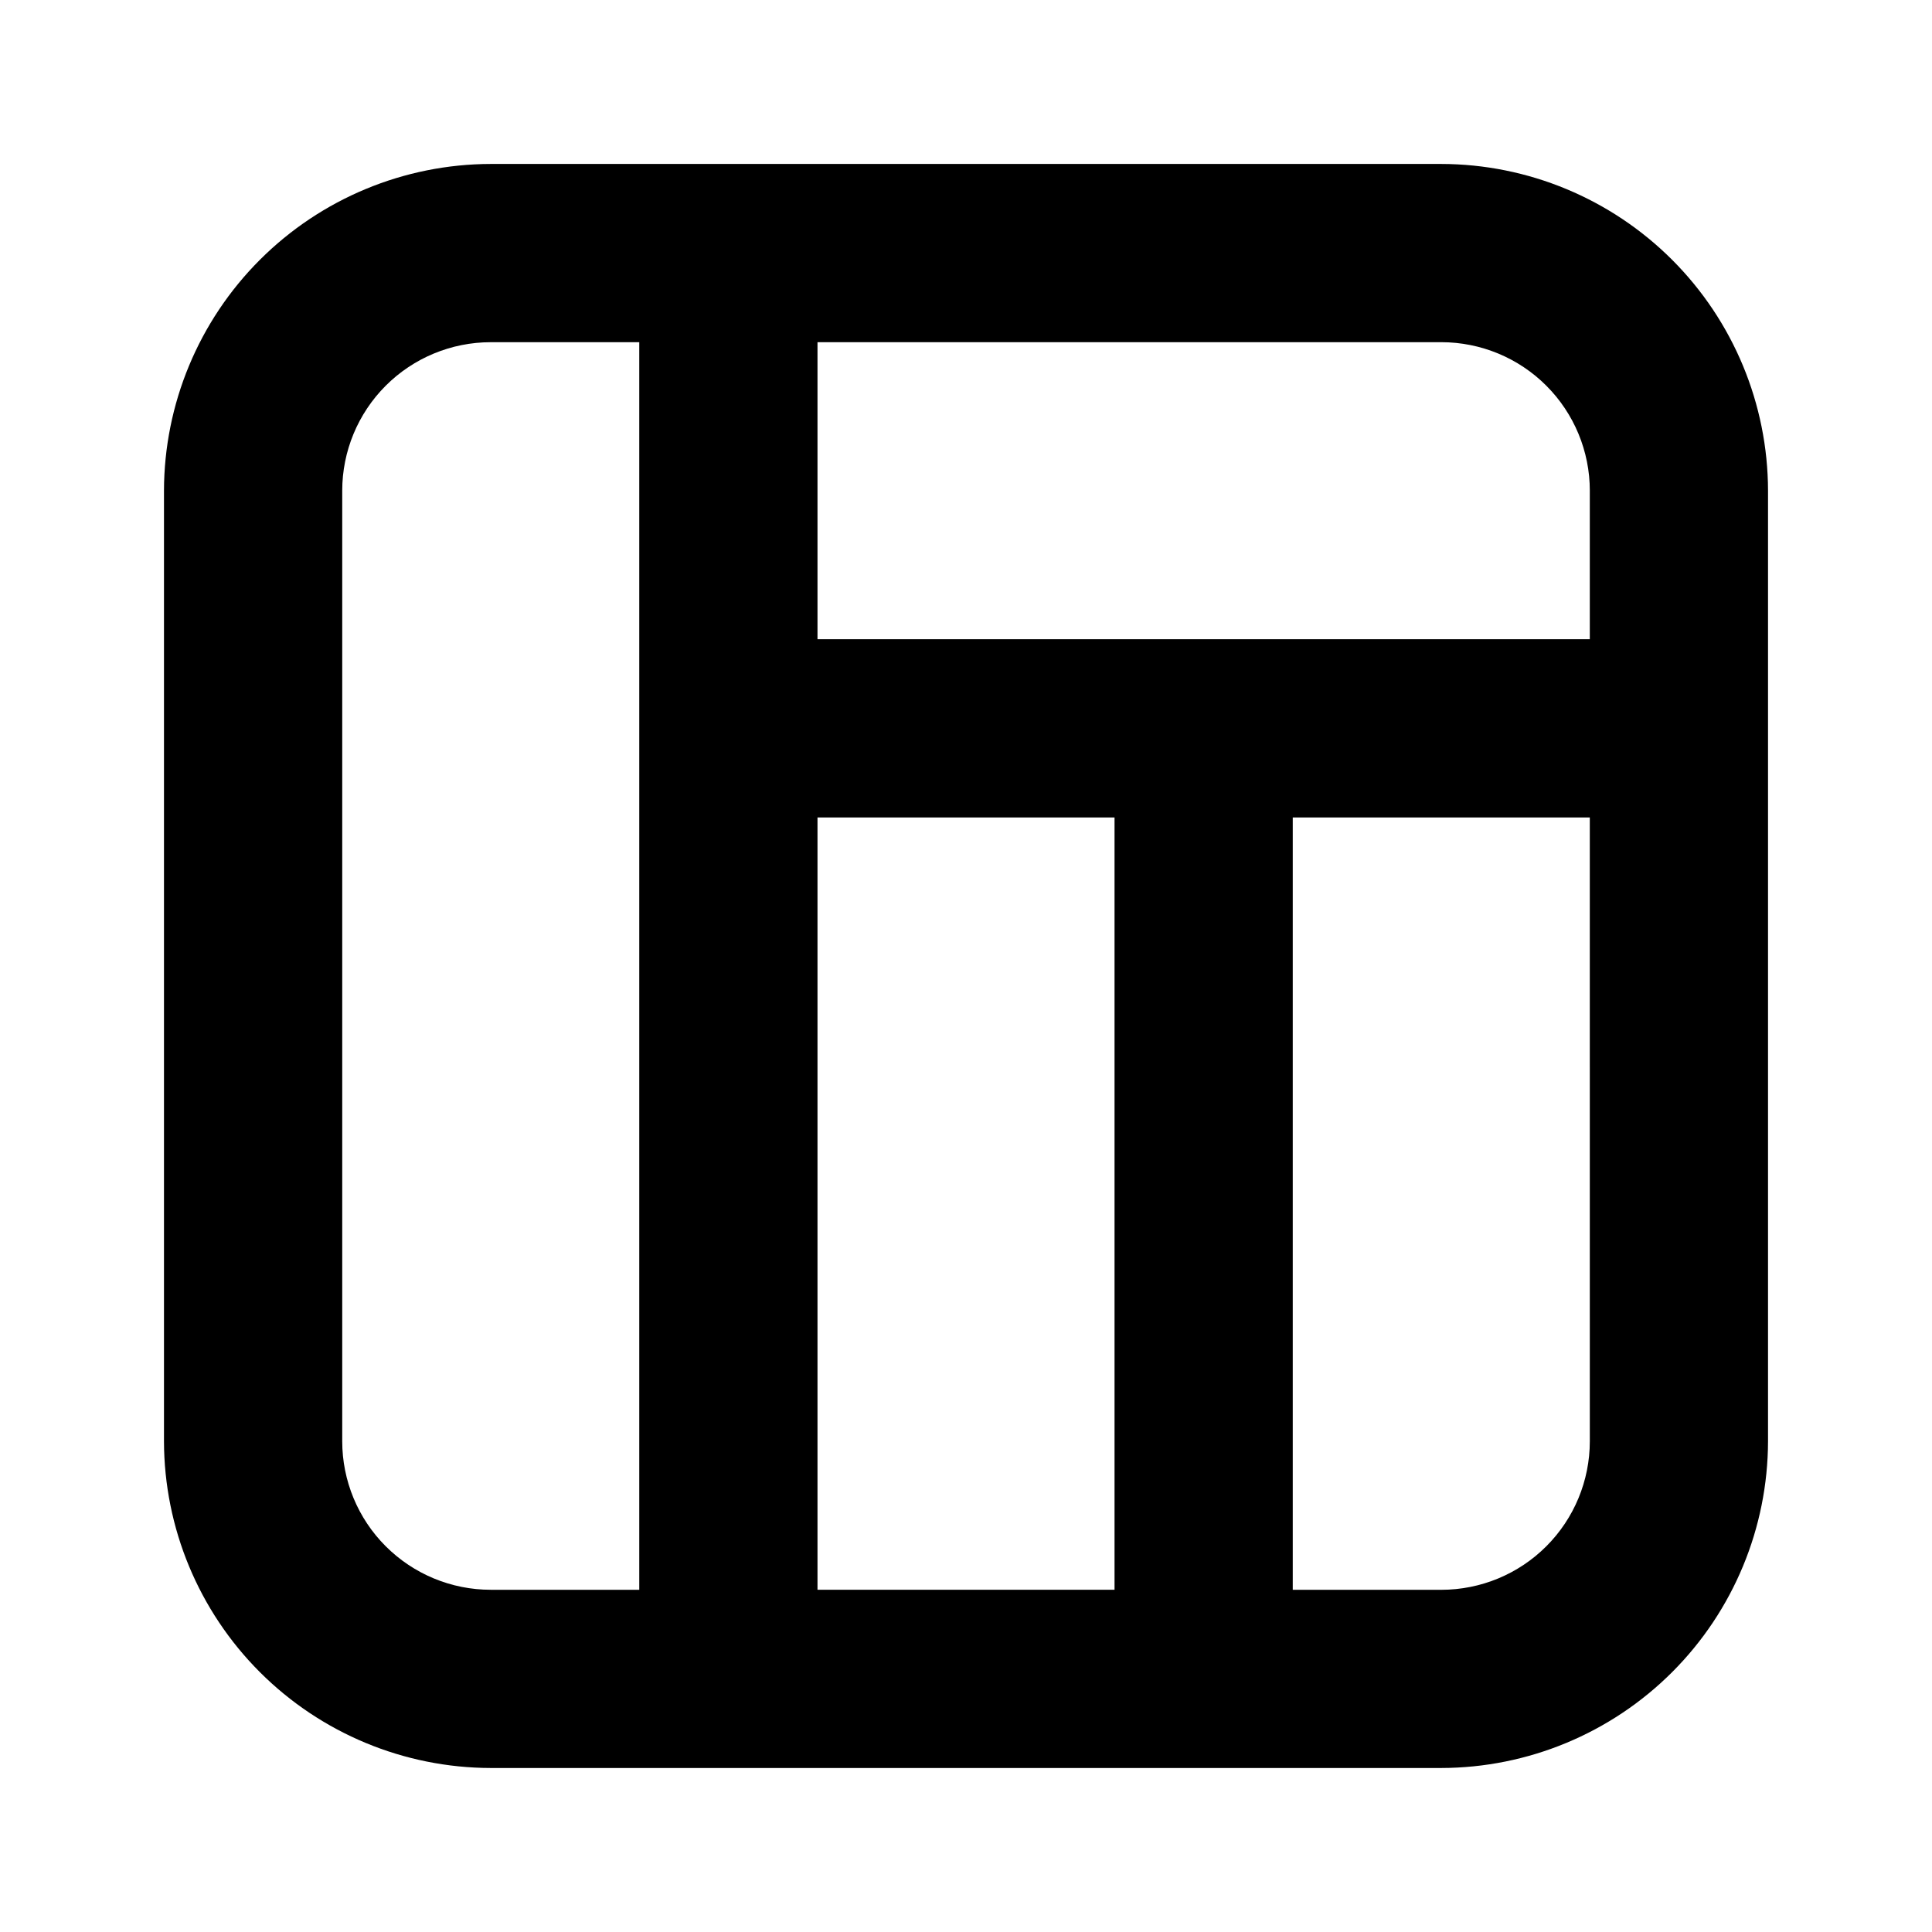
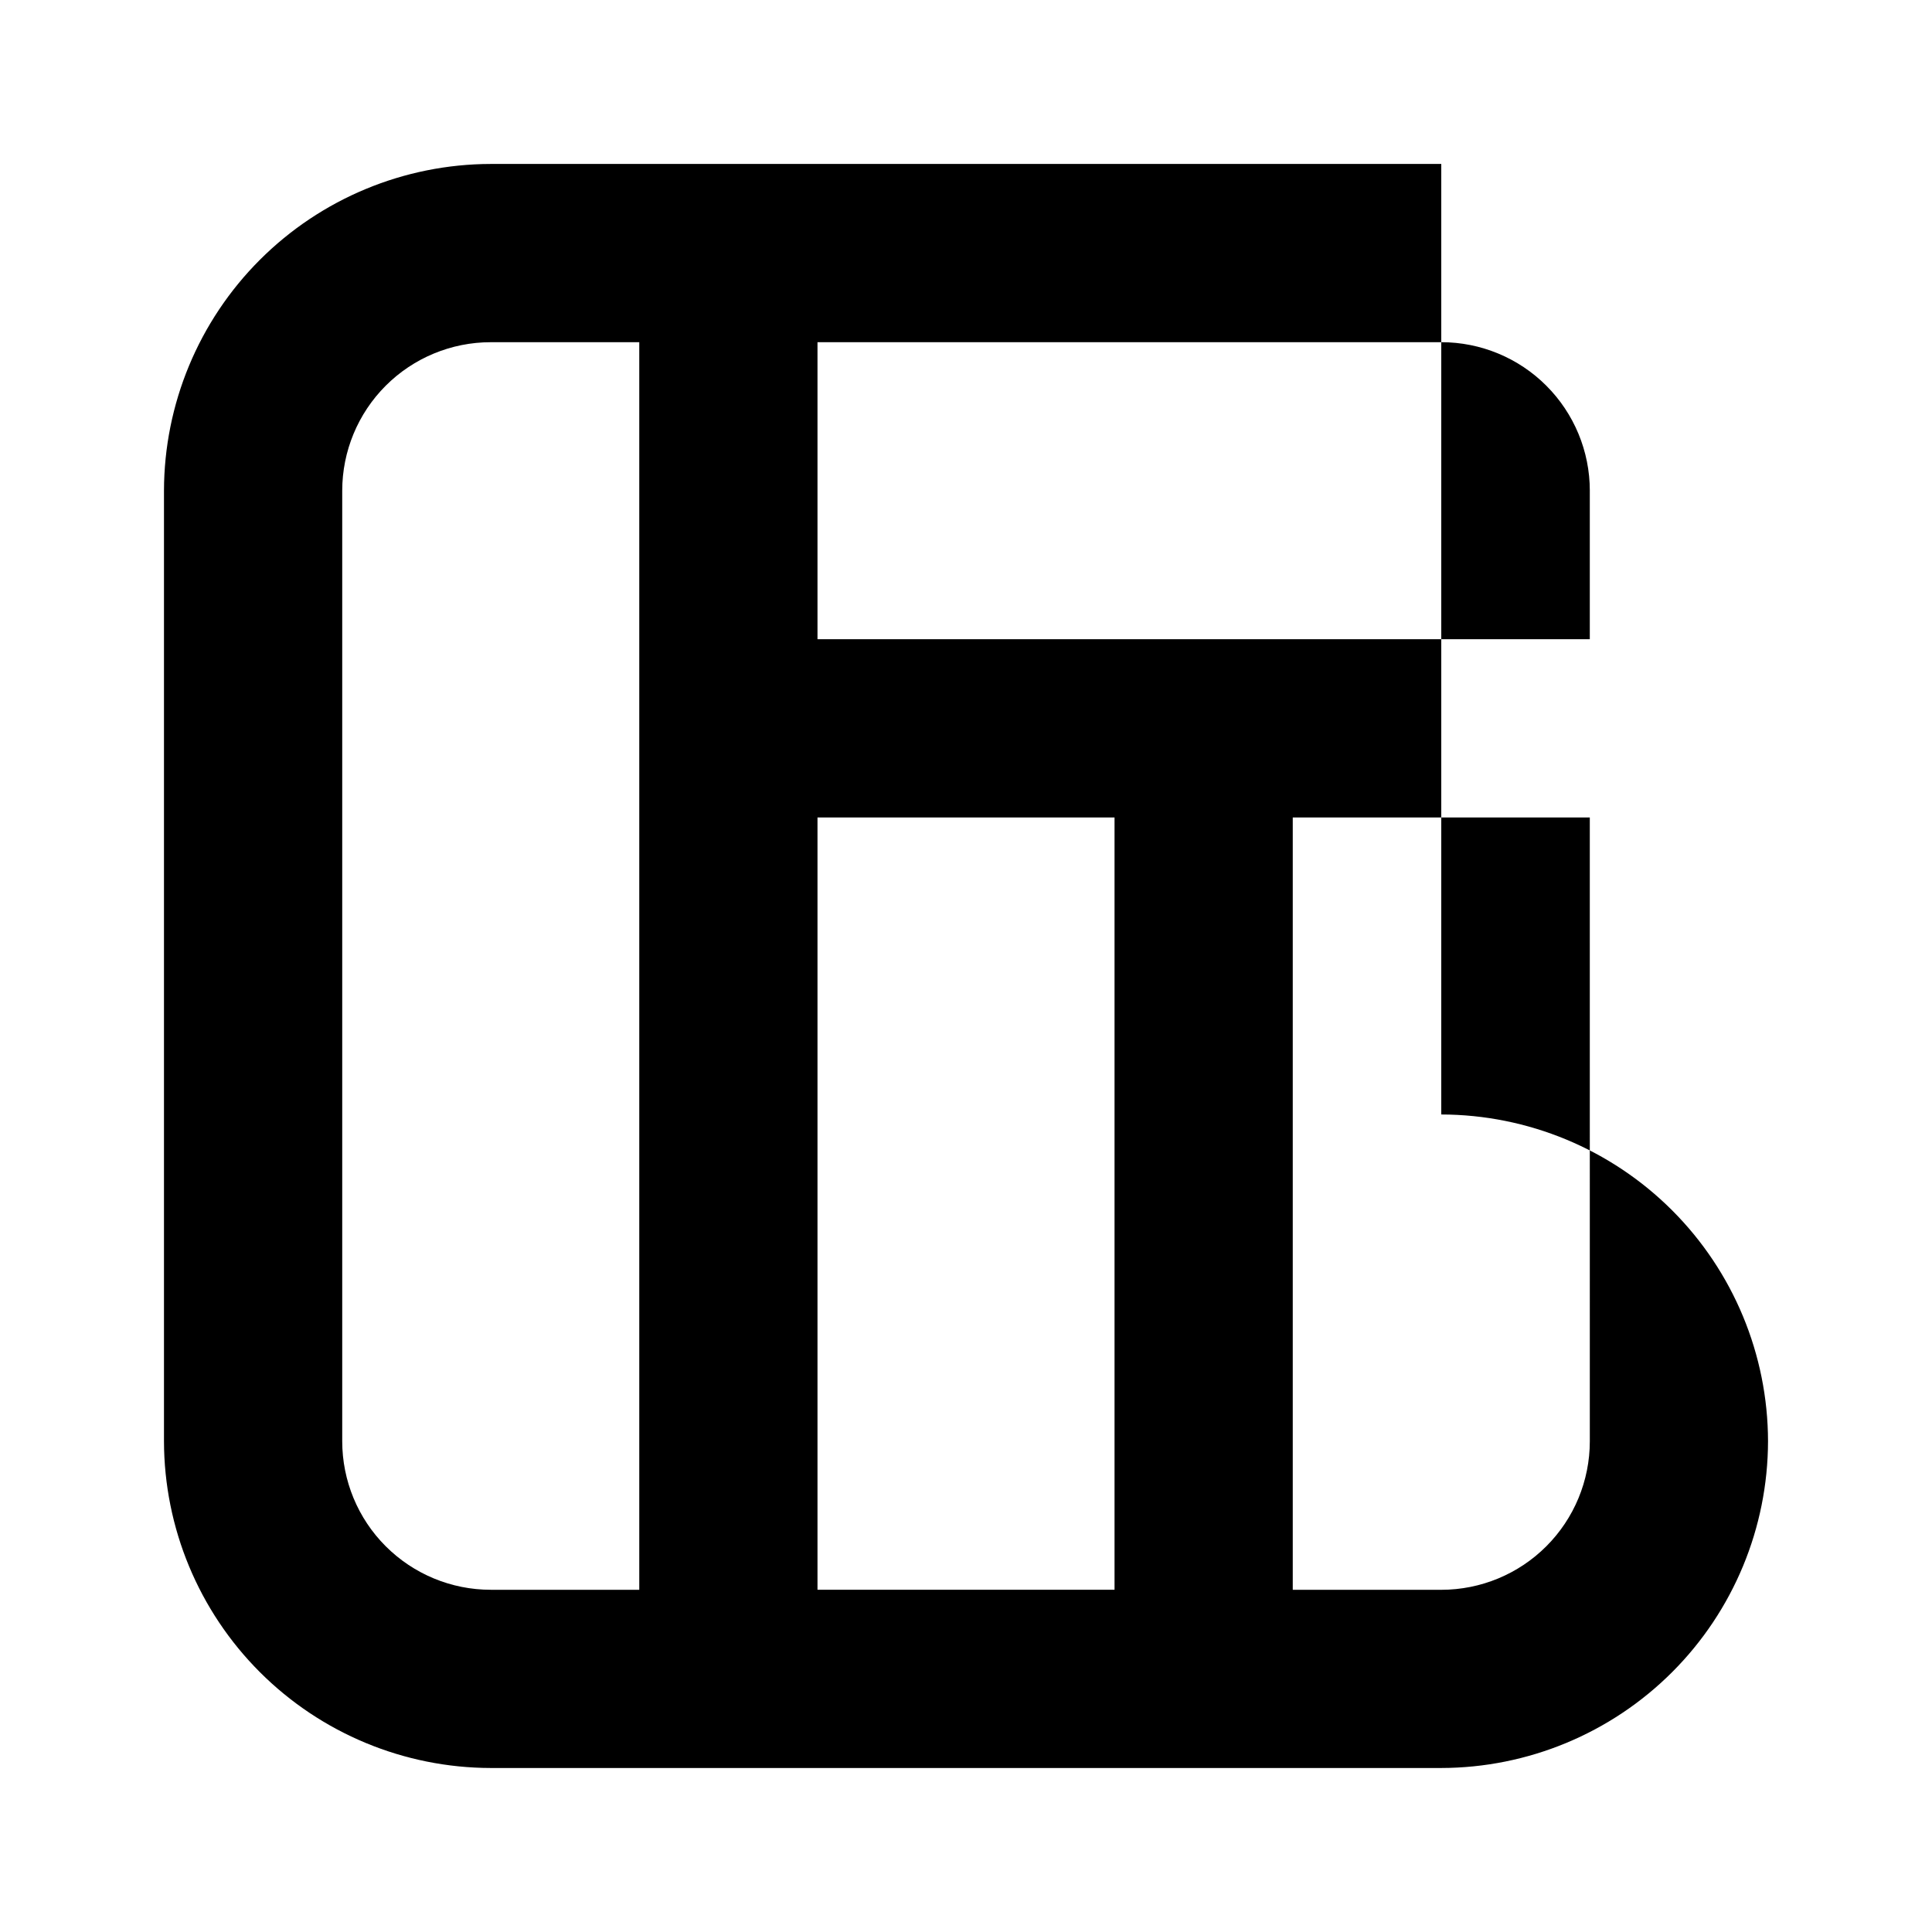
<svg xmlns="http://www.w3.org/2000/svg" fill="#000000" width="800px" height="800px" version="1.1" viewBox="144 144 512 512">
-   <path d="m525.95 187.45h-251.9c-22.953 0.043-44.953 9.18-61.184 25.41s-25.367 38.23-25.41 61.184v251.9c0.043 22.953 9.18 44.957 25.41 61.188 16.23 16.227 38.23 25.363 61.184 25.406h251.9c22.953-0.043 44.957-9.18 61.188-25.406 16.227-16.23 25.363-38.234 25.406-61.188v-251.9c-0.043-22.953-9.18-44.953-25.406-61.184-16.23-16.23-38.234-25.367-61.188-25.41zm39.363 86.594v39.359h-204.67v-78.719h165.31c10.441 0 20.453 4.144 27.832 11.527 7.383 7.383 11.531 17.391 11.531 27.832zm-204.67 86.594h78.719v204.67h-78.719zm-125.95 165.31v-251.9c0-10.441 4.144-20.449 11.527-27.832 7.383-7.383 17.391-11.527 27.832-11.527h39.359v330.62h-39.359c-10.441 0-20.449-4.148-27.832-11.531-7.383-7.379-11.527-17.391-11.527-27.832zm291.26 39.363h-39.359v-204.67h78.719l0.004 165.31c0 10.441-4.148 20.453-11.531 27.832-7.379 7.383-17.391 11.531-27.832 11.531z" />
+   <path d="m525.95 187.45h-251.9c-22.953 0.043-44.953 9.18-61.184 25.41s-25.367 38.23-25.41 61.184v251.9c0.043 22.953 9.18 44.957 25.41 61.188 16.23 16.227 38.23 25.363 61.184 25.406h251.9c22.953-0.043 44.957-9.18 61.188-25.406 16.227-16.23 25.363-38.234 25.406-61.188c-0.043-22.953-9.18-44.953-25.406-61.184-16.23-16.23-38.234-25.367-61.188-25.41zm39.363 86.594v39.359h-204.67v-78.719h165.31c10.441 0 20.453 4.144 27.832 11.527 7.383 7.383 11.531 17.391 11.531 27.832zm-204.67 86.594h78.719v204.67h-78.719zm-125.95 165.31v-251.9c0-10.441 4.144-20.449 11.527-27.832 7.383-7.383 17.391-11.527 27.832-11.527h39.359v330.62h-39.359c-10.441 0-20.449-4.148-27.832-11.531-7.383-7.379-11.527-17.391-11.527-27.832zm291.26 39.363h-39.359v-204.67h78.719l0.004 165.31c0 10.441-4.148 20.453-11.531 27.832-7.379 7.383-17.391 11.531-27.832 11.531z" />
</svg>